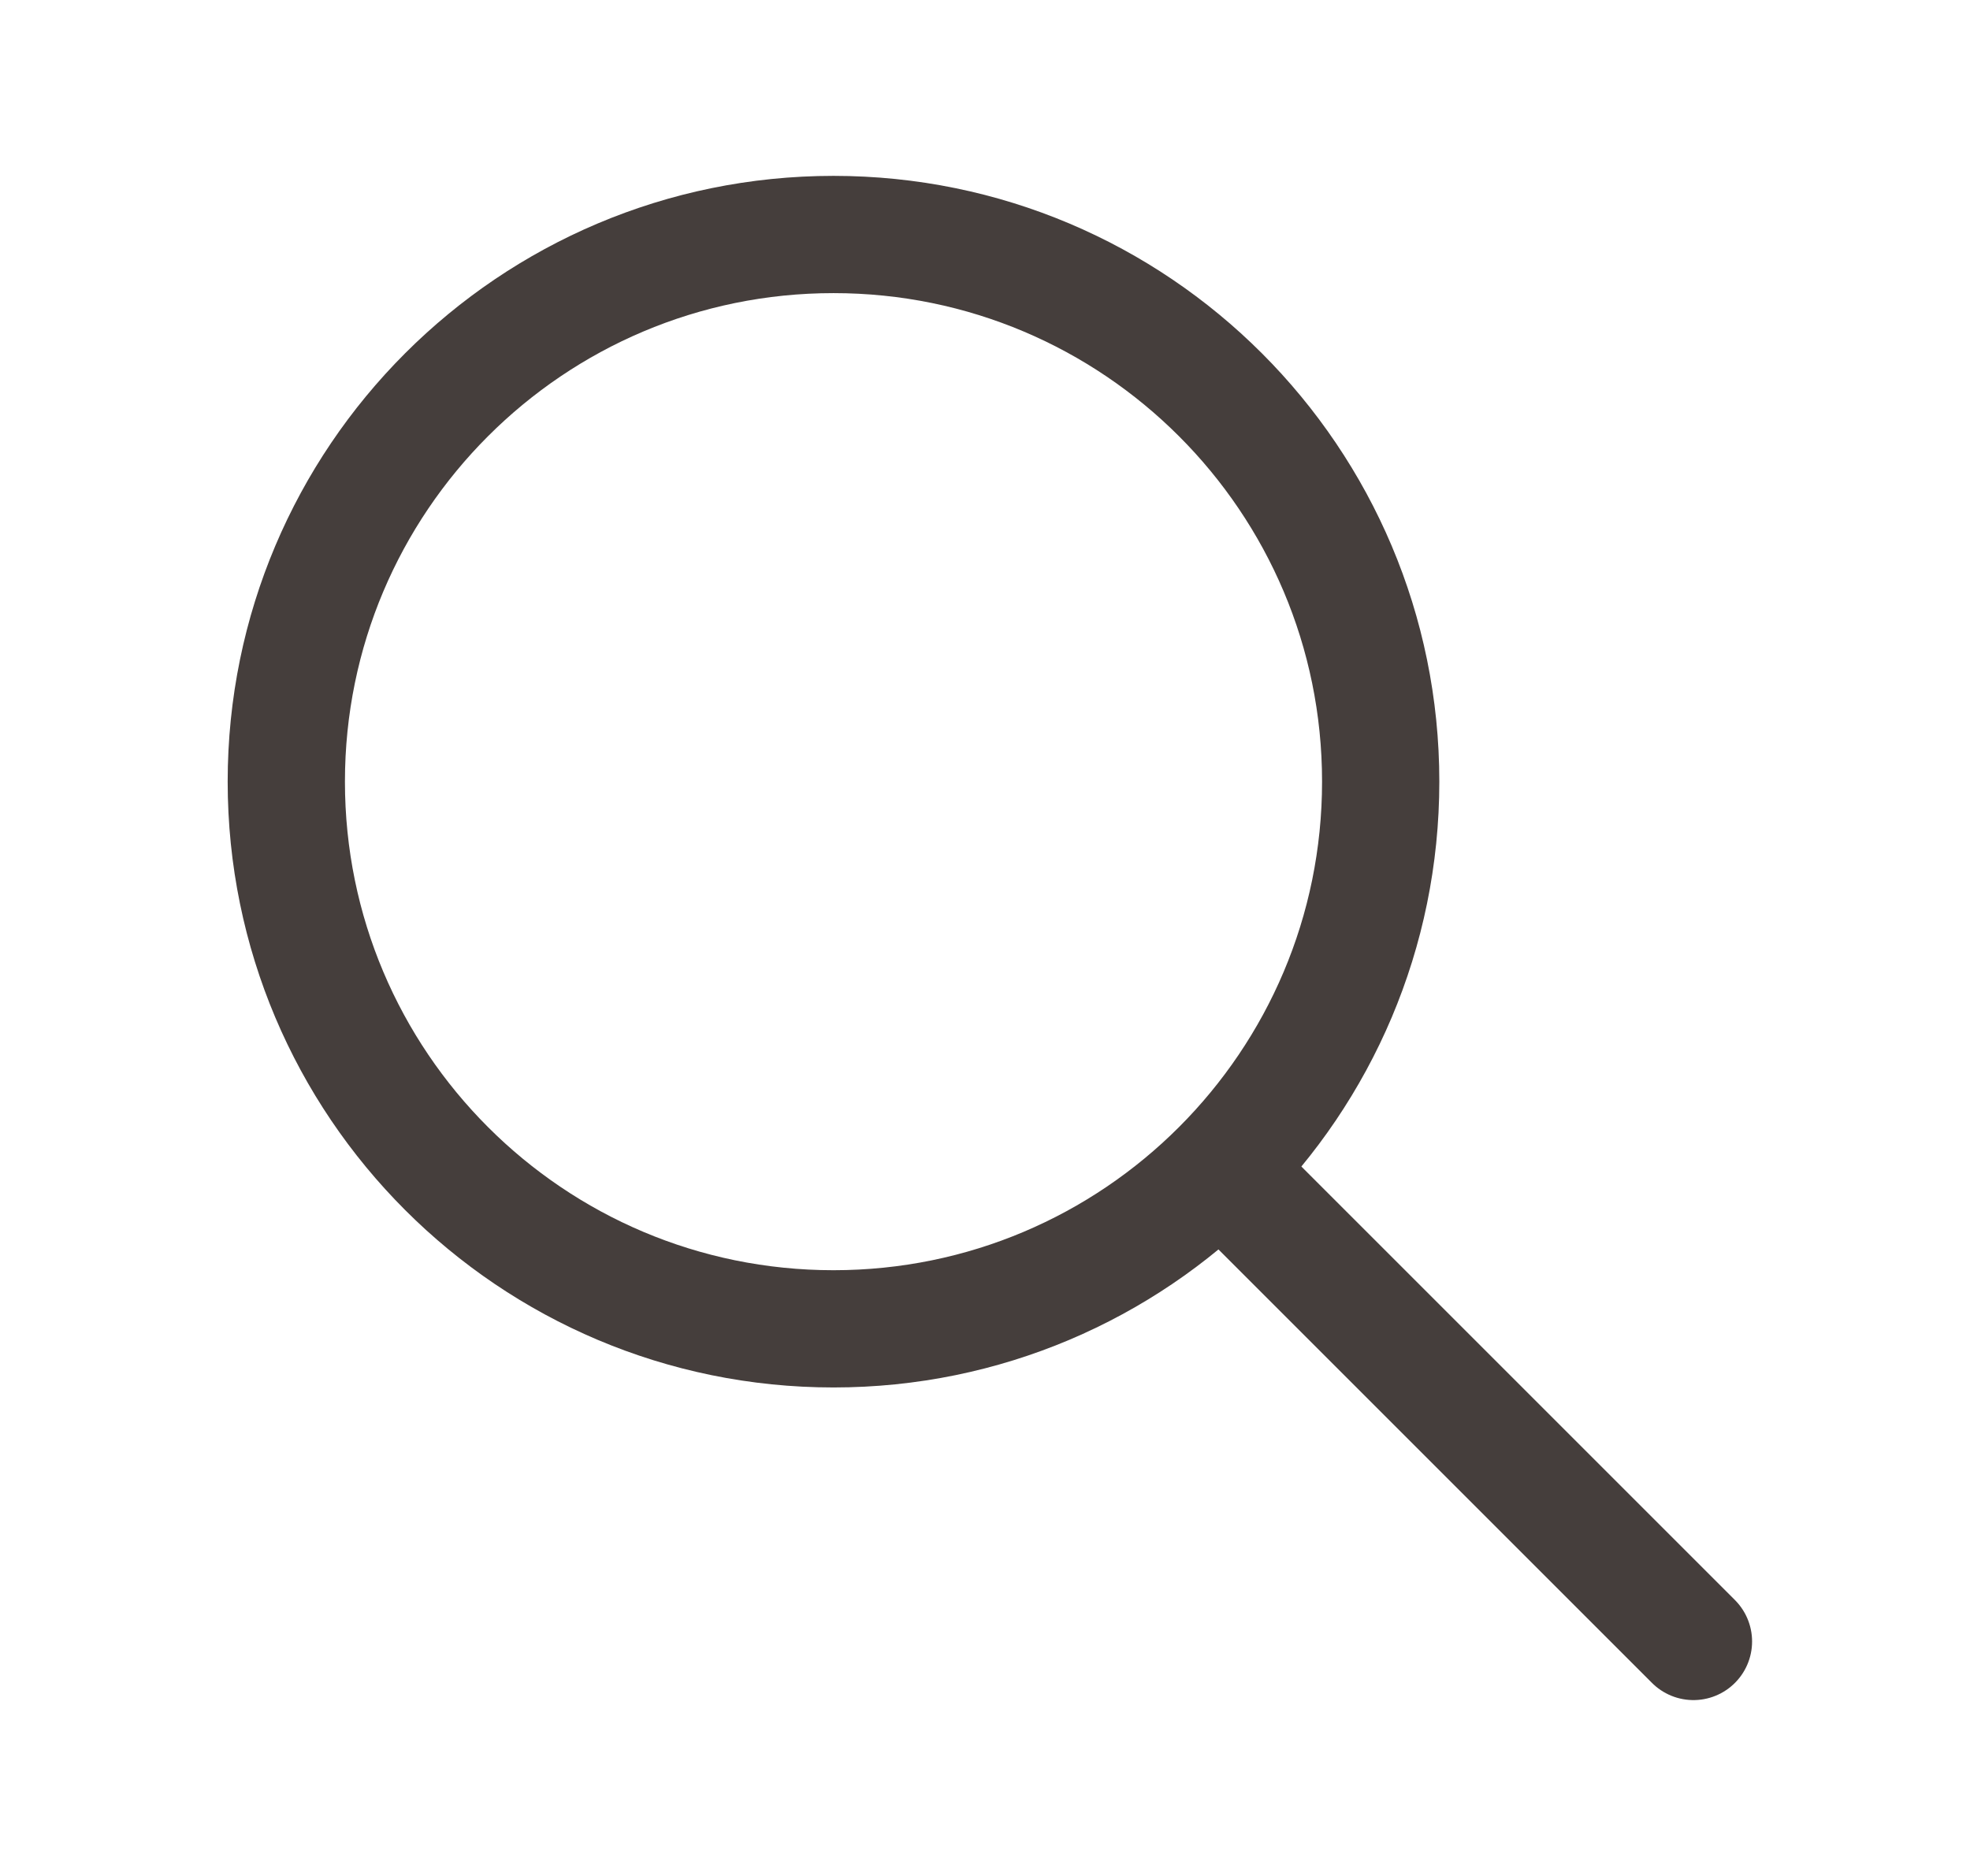
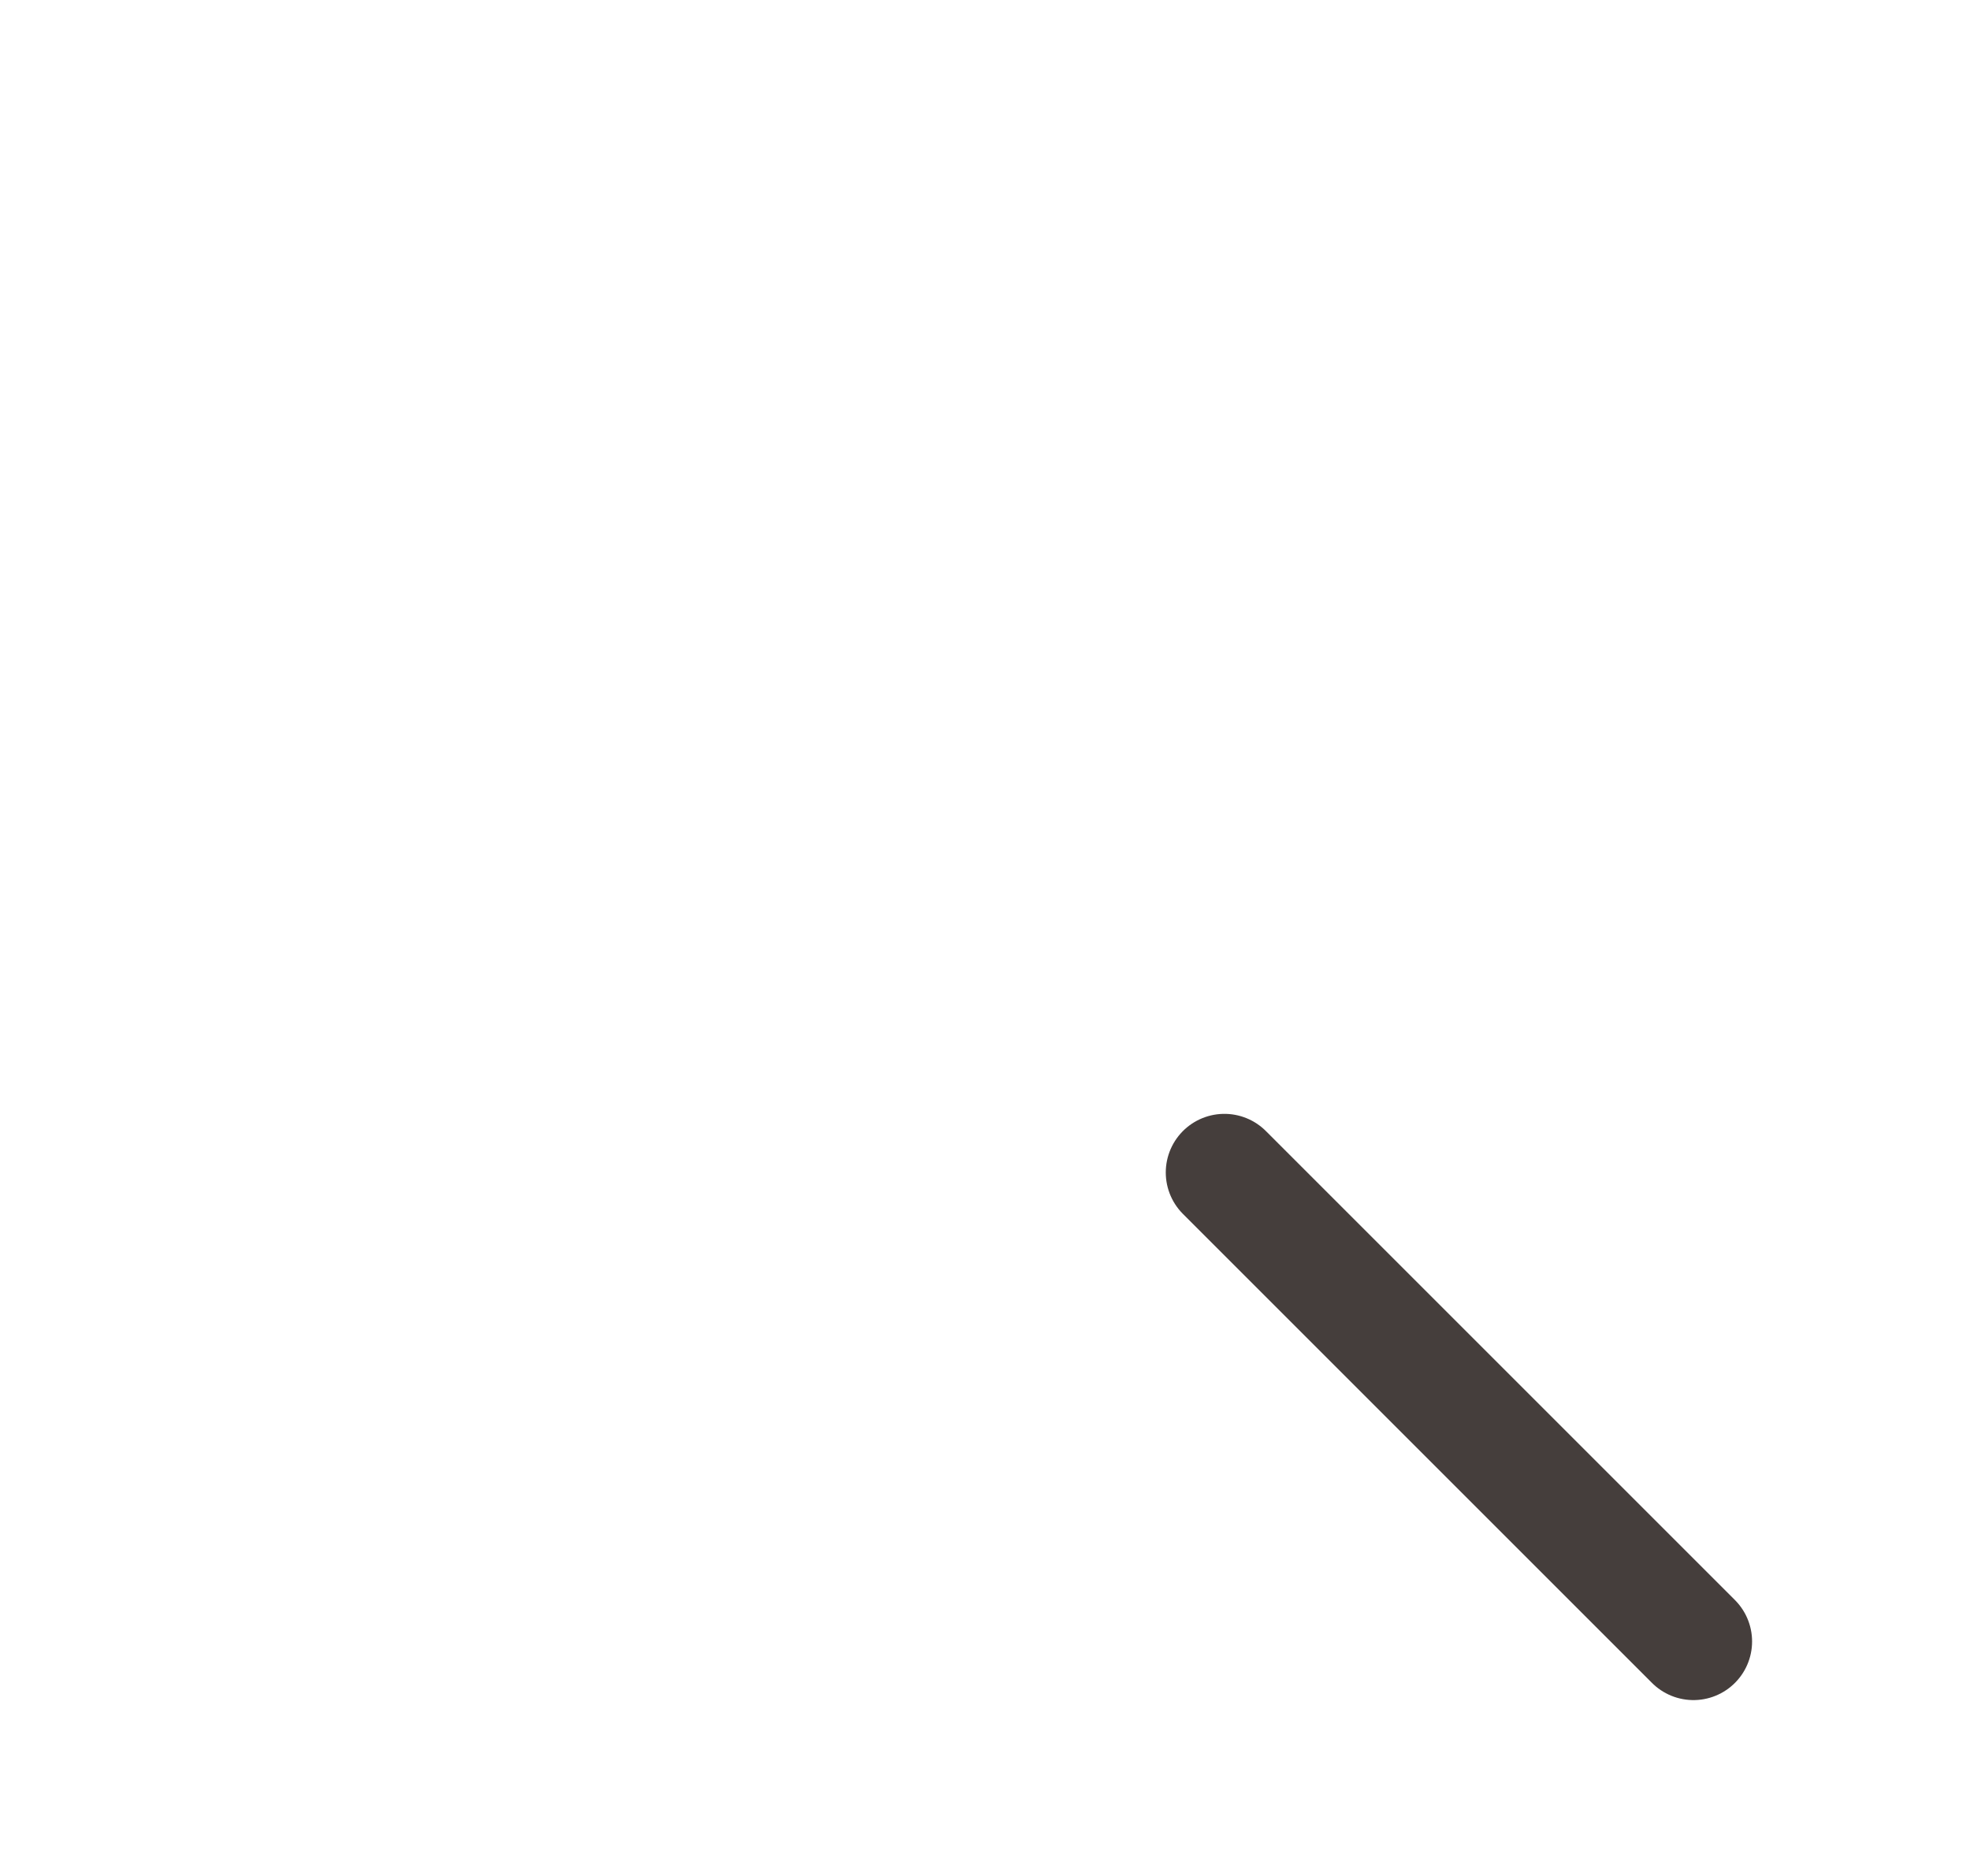
<svg xmlns="http://www.w3.org/2000/svg" width="21" height="20" viewBox="0 0 21 20" fill="none">
-   <path d="M8.885 14.167C12.107 14.167 14.718 11.555 14.718 8.333C14.718 5.112 12.107 2.5 8.885 2.5C5.663 2.5 3.052 5.112 3.052 8.333C3.052 11.555 5.663 14.167 8.885 14.167Z" stroke="#453E3C" stroke-width="1.25" stroke-linecap="round" stroke-linejoin="round" />
  <path d="M18.052 17.5L13.052 12.5" stroke="#453E3C" stroke-width="1.25" stroke-linecap="round" stroke-linejoin="round" />
</svg>